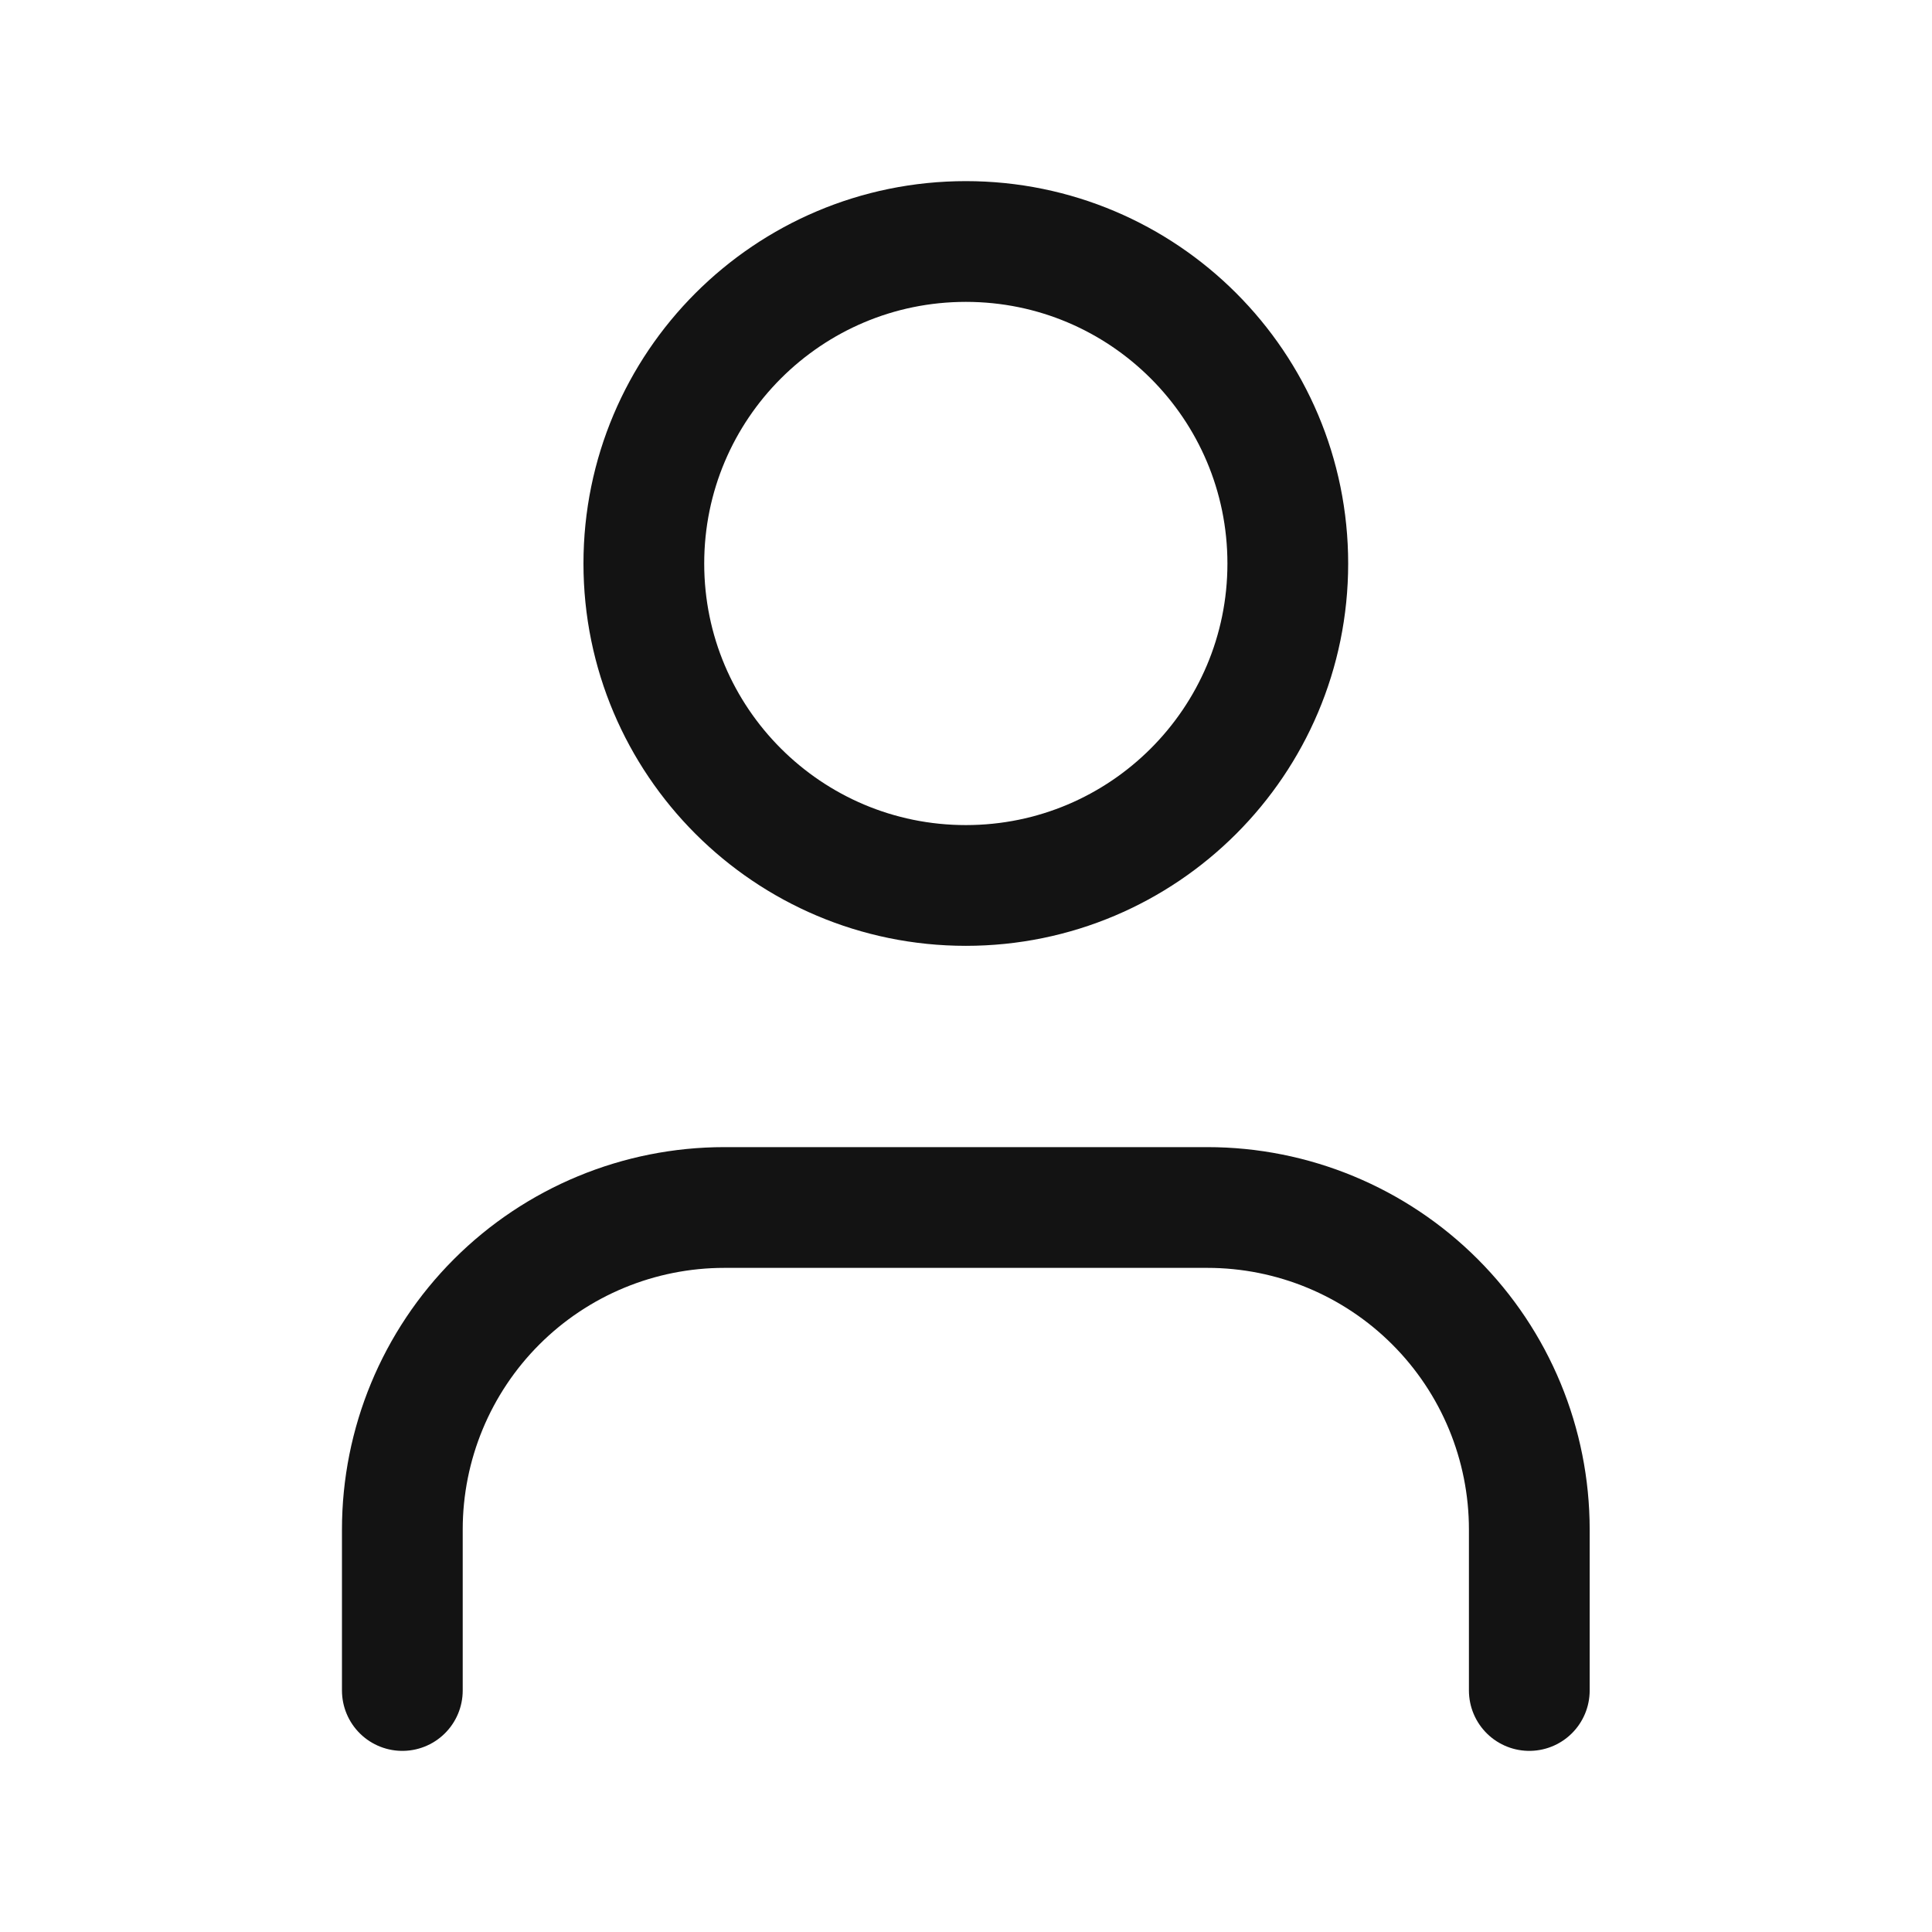
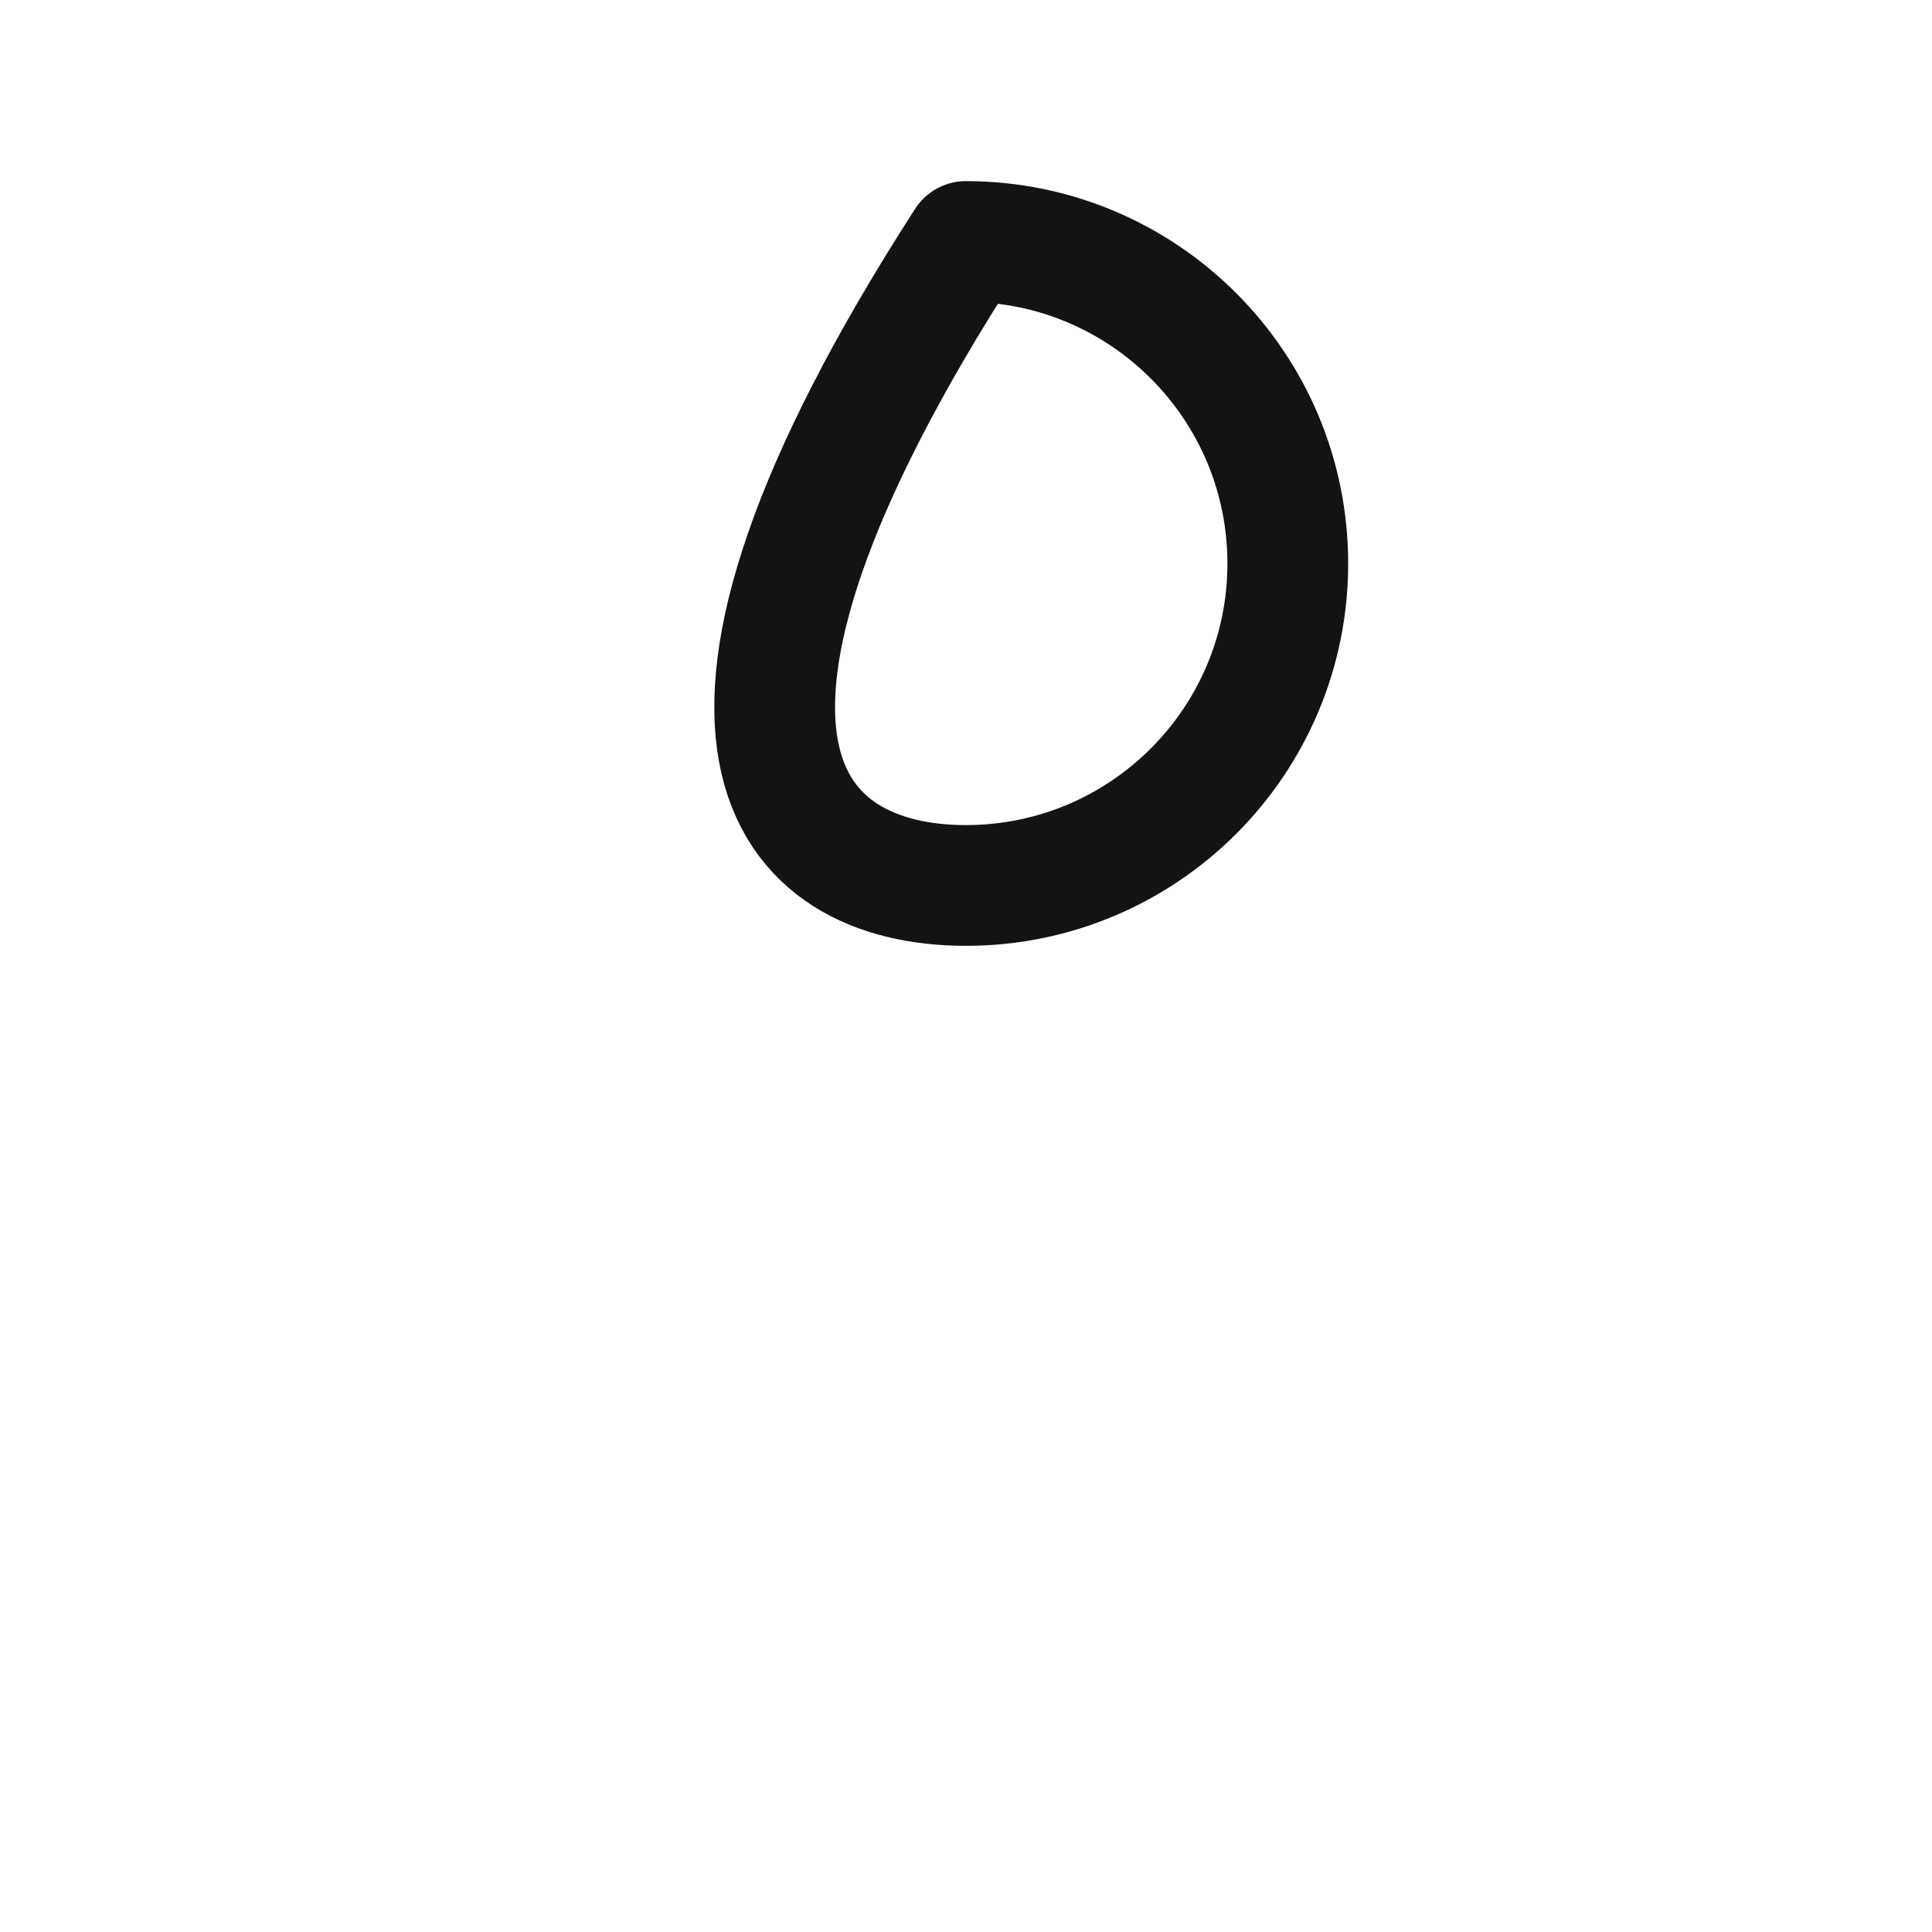
<svg xmlns="http://www.w3.org/2000/svg" fill="none" viewBox="0 0 16 16" height="16" width="16">
-   <path stroke-linejoin="round" stroke-linecap="round" stroke="#131313" d="M12.665 14V12.667C12.665 11.959 12.384 11.281 11.884 10.781C11.384 10.281 10.706 10 9.999 10H5.999C5.291 10 4.613 10.281 4.113 10.781C3.613 11.281 3.332 11.959 3.332 12.667V14" />
-   <path stroke-linejoin="round" stroke-linecap="round" stroke="#131313" d="M7.999 7.333C9.471 7.333 10.665 6.139 10.665 4.667C10.665 3.194 9.471 2 7.999 2C6.526 2 5.332 3.194 5.332 4.667C5.332 6.139 6.526 7.333 7.999 7.333Z" />
+   <path stroke-linejoin="round" stroke-linecap="round" stroke="#131313" d="M7.999 7.333C9.471 7.333 10.665 6.139 10.665 4.667C10.665 3.194 9.471 2 7.999 2C5.332 6.139 6.526 7.333 7.999 7.333Z" />
</svg>